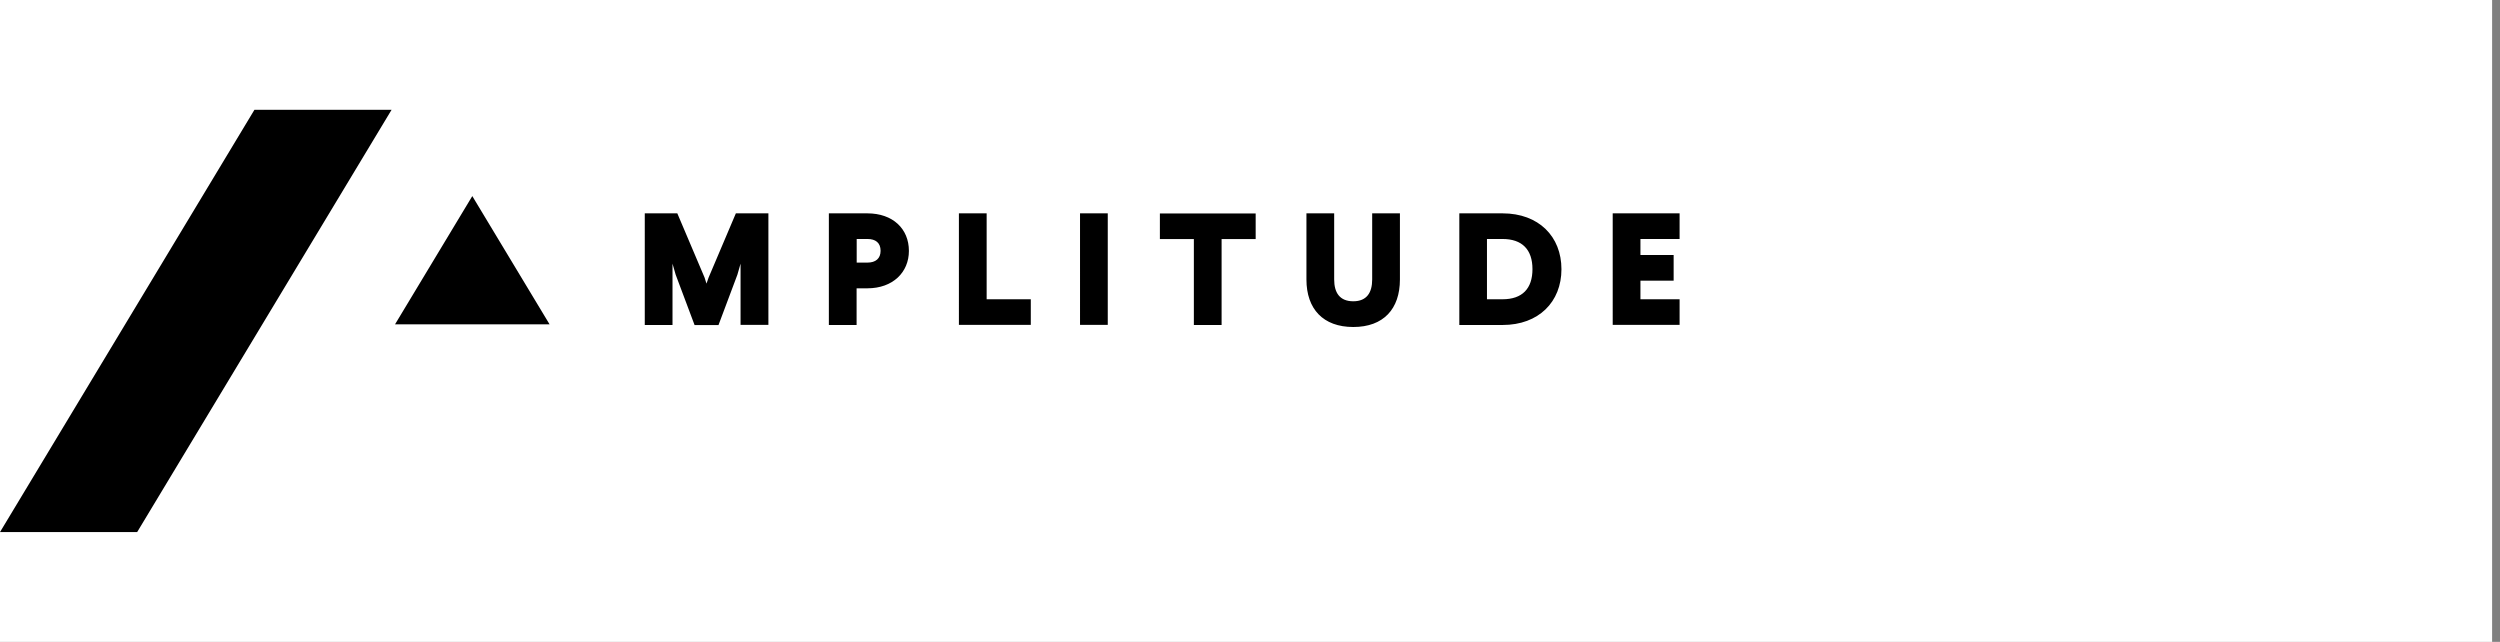
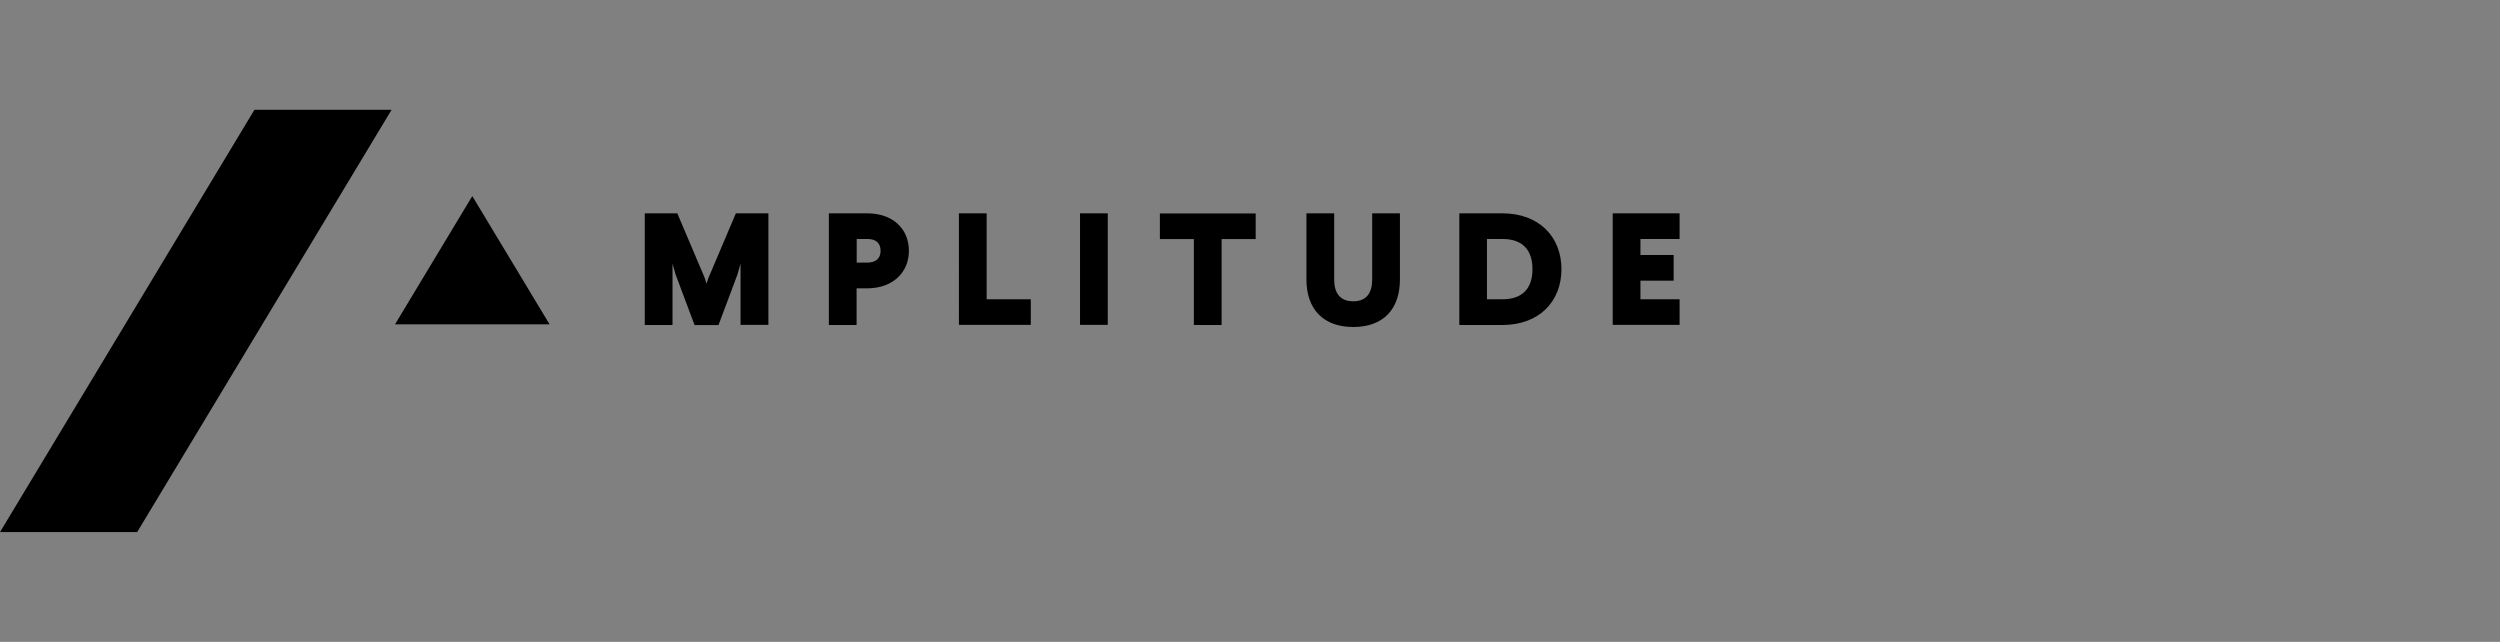
<svg xmlns="http://www.w3.org/2000/svg" fill="none" viewBox="0 0 296 76">
  <rect x="0" y="0" width="296" height="76" fill="#808080" stroke="none" />
-   <path fill="#fff" d="M0 0h295.066v76H0z" />
  <path d="M16.239 63H0l30.125-50h16.239L16.239 63ZM55.92 23.216l-9.147 15.182h18.295L55.92 23.216ZM87.682 38.477v-7.261l-.375 1.307-2.238 5.966h-2.83L80 32.523l-.375-1.307v7.261h-3.284V25.261h3.853l3.227 7.603.227.716.25-.716 3.227-7.603h3.853v13.205h-3.296v.011Zm19.932-8.772c0 2.534-1.898 4.431-4.92 4.431h-1.273v4.341h-3.284V25.261h4.557c3.022 0 4.92 1.83 4.92 4.444Zm-6.182 1.386h1.273c.966 0 1.557-.477 1.557-1.398 0-.943-.591-1.398-1.557-1.398h-1.273v2.796Zm20.614 4.34v3.035h-8.512V25.26h3.285v10.17h5.227Zm5.829 3.046V25.261h3.284v13.205h-3.284v.011Zm16.762-10.17v10.17h-3.284v-10.17h-4.023v-3.034h11.341v3.034h-4.034Zm15.591 10.409c-3.569 0-5.546-2.136-5.546-5.625v-7.83h3.284v7.83c0 1.568.659 2.58 2.262 2.58 1.591 0 2.238-1.023 2.238-2.58v-7.83h3.284v7.83c0 3.5-1.954 5.625-5.522 5.625Zm24.647-6.841c0 3.864-2.693 6.602-6.966 6.602h-5.125V25.261h5.125c4.273 0 6.966 2.739 6.966 6.614Zm-8.818 3.557h1.841c2.341 0 3.546-1.262 3.546-3.568 0-2.307-1.216-3.569-3.546-3.569h-1.841v7.137Zm18.171-7.125v1.886h3.931v3.034h-3.931v2.205h4.636v3.034h-7.92V25.26h7.92v3.034h-4.636v.012Z" fill="#000" />
</svg>